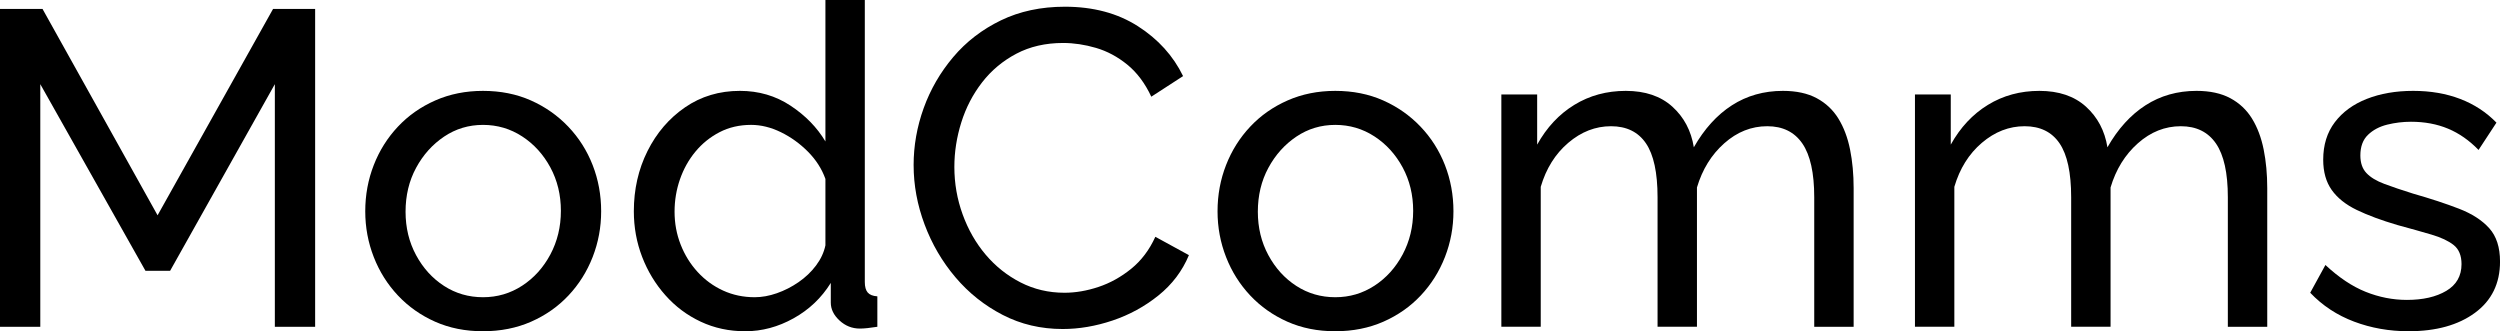
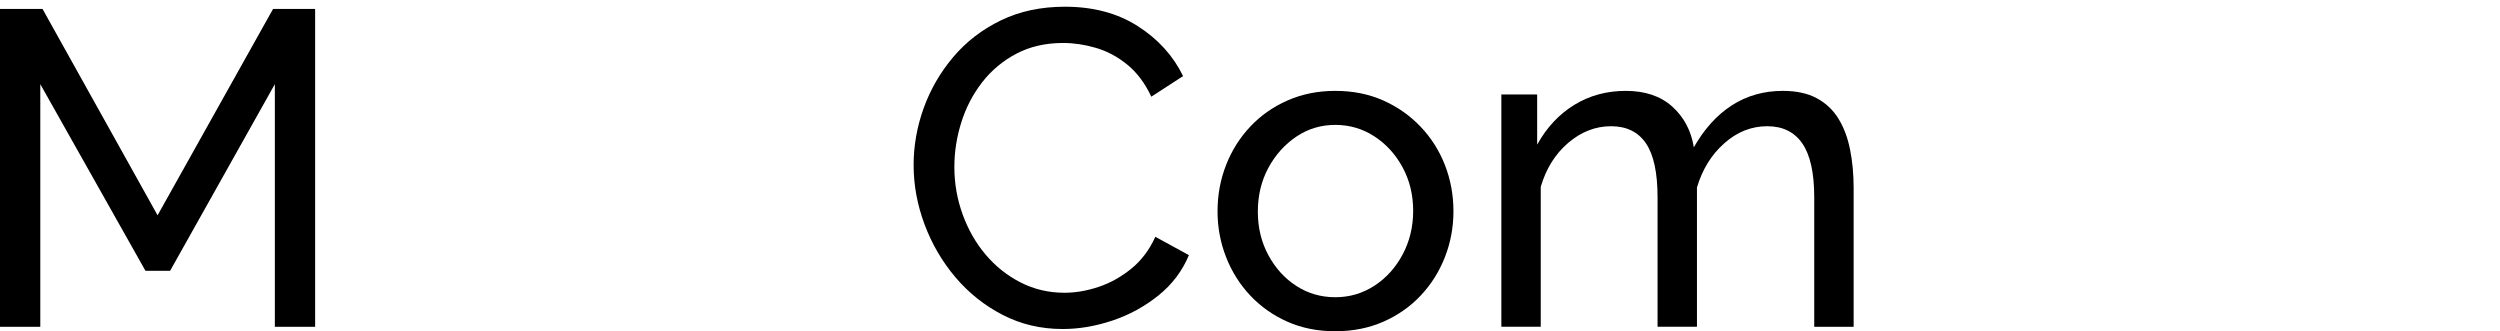
<svg xmlns="http://www.w3.org/2000/svg" version="1.1" viewBox="0 0 237.581 31.479">
  <g>
    <g id="Layer_1">
      <g>
        <path d="M26.119,31.054V7.998l-9.954,17.739h-2.34L3.829,7.998v23.056H0V.851h4.042l10.933,19.61L25.949.851h3.999v30.203h-3.829Z" />
-         <path d="M45.9,31.479c-1.674,0-3.19-.303-4.552-.908-1.361-.605-2.539-1.436-3.531-2.491-.993-1.056-1.759-2.272-2.297-3.652-.539-1.379-.809-2.829-.809-4.349,0-1.548.27-3.012.809-4.392.538-1.379,1.304-2.597,2.297-3.652.992-1.056,2.176-1.886,3.552-2.491,1.375-.605,2.885-.908,4.53-.908,1.673,0,3.19.303,4.552.908,1.361.605,2.545,1.436,3.552,2.491,1.006,1.056,1.779,2.273,2.318,3.652.539,1.38.809,2.844.809,4.392,0,1.52-.27,2.97-.809,4.349-.539,1.38-1.305,2.597-2.297,3.652-.993,1.055-2.177,1.886-3.552,2.491-1.375.604-2.9.908-4.573.908ZM38.541,20.121c0,1.515.333,2.891,1,4.126.666,1.235,1.553,2.211,2.659,2.926,1.106.716,2.34,1.073,3.701,1.073s2.602-.365,3.722-1.095c1.12-.73,2.013-1.719,2.68-2.968.666-1.249,1-2.631,1-4.147s-.334-2.891-1-4.125c-.667-1.235-1.56-2.218-2.68-2.947-1.121-.73-2.361-1.095-3.722-1.095s-2.595.372-3.701,1.116c-1.106.744-1.993,1.733-2.659,2.968-.667,1.235-1,2.625-1,4.168Z" />
-         <path d="M60.235,20.079c0-2.083.432-3.99,1.298-5.722.865-1.73,2.056-3.117,3.573-4.159,1.517-1.042,3.254-1.562,5.211-1.562,1.787,0,3.389.468,4.807,1.404,1.417.936,2.523,2.07,3.318,3.403V0h3.743v26.8c0,.454.092.787.277,1,.184.213.489.334.915.362v2.893c-.709.113-1.262.17-1.659.17-.738,0-1.382-.255-1.936-.766-.553-.51-.83-1.077-.83-1.701v-1.872c-.879,1.418-2.056,2.539-3.531,3.361s-3.006,1.233-4.594,1.233c-1.531,0-2.942-.303-4.232-.908-1.291-.605-2.411-1.442-3.361-2.513-.95-1.069-1.688-2.287-2.212-3.652-.525-1.365-.787-2.808-.787-4.328ZM78.442,23.32v-6.315c-.34-.955-.894-1.817-1.659-2.59-.766-.771-1.624-1.389-2.574-1.853-.95-.462-1.893-.694-2.829-.694-1.106,0-2.106.232-2.999.694-.894.463-1.659,1.081-2.297,1.853-.638.772-1.127,1.649-1.467,2.631s-.511,2.007-.511,3.074c0,1.095.191,2.133.575,3.115.383.982.921,1.853,1.616,2.611.695.758,1.503,1.347,2.425,1.768.921.421,1.921.631,2.999.631.681,0,1.382-.126,2.105-.379s1.411-.603,2.063-1.052c.652-.449,1.205-.976,1.659-1.579s.751-1.242.894-1.916Z" />
        <path d="M86.823,15.697c0-1.843.319-3.651.957-5.424.638-1.772,1.574-3.389,2.808-4.85,1.233-1.46,2.744-2.623,4.53-3.488,1.787-.865,3.814-1.297,6.083-1.297,2.694,0,5.005.617,6.934,1.851,1.928,1.233,3.36,2.815,4.296,4.743l-3.02,1.957c-.596-1.276-1.355-2.29-2.276-3.042-.922-.751-1.915-1.283-2.978-1.595-1.063-.312-2.105-.468-3.126-.468-1.674,0-3.155.34-4.445,1.021-1.291.681-2.375,1.588-3.254,2.722-.879,1.135-1.539,2.404-1.978,3.808-.44,1.404-.659,2.815-.659,4.232,0,1.56.262,3.063.787,4.509.524,1.446,1.255,2.723,2.191,3.829s2.042,1.985,3.318,2.637c1.276.653,2.666.979,4.169.979,1.049,0,2.127-.184,3.233-.553,1.106-.368,2.141-.942,3.105-1.723.964-.78,1.729-1.793,2.297-3.042l3.19,1.744c-.625,1.503-1.589,2.78-2.893,3.829-1.305,1.049-2.758,1.844-4.36,2.382-1.603.539-3.184.809-4.743.809-2.071,0-3.971-.447-5.7-1.34-1.73-.893-3.227-2.084-4.488-3.573-1.262-1.489-2.24-3.162-2.935-5.02-.695-1.857-1.042-3.736-1.042-5.636Z" />
        <path d="M126.895,31.479c-1.674,0-3.19-.303-4.552-.908-1.361-.605-2.539-1.436-3.531-2.491-.993-1.056-1.759-2.272-2.297-3.652-.539-1.379-.809-2.829-.809-4.349,0-1.548.27-3.012.809-4.392.538-1.379,1.304-2.597,2.297-3.652.992-1.056,2.176-1.886,3.552-2.491,1.375-.605,2.885-.908,4.53-.908,1.673,0,3.19.303,4.552.908,1.361.605,2.545,1.436,3.552,2.491,1.006,1.056,1.779,2.273,2.318,3.652.539,1.38.809,2.844.809,4.392,0,1.52-.27,2.97-.809,4.349-.539,1.38-1.305,2.597-2.297,3.652-.993,1.055-2.177,1.886-3.552,2.491-1.375.604-2.9.908-4.573.908ZM119.535,20.121c0,1.515.333,2.891,1,4.126.666,1.235,1.553,2.211,2.659,2.926,1.106.716,2.34,1.073,3.701,1.073s2.602-.365,3.722-1.095c1.12-.73,2.013-1.719,2.68-2.968.666-1.249,1-2.631,1-4.147s-.334-2.891-1-4.125c-.667-1.235-1.56-2.218-2.68-2.947-1.121-.73-2.361-1.095-3.722-1.095s-2.595.372-3.701,1.116c-1.106.744-1.993,1.733-2.659,2.968-.667,1.235-1,2.625-1,4.168Z" />
        <path d="M176.154,31.054h-3.743v-12.312c0-2.305-.376-4.005-1.127-5.102-.752-1.096-1.865-1.645-3.339-1.645-1.503,0-2.865.541-4.084,1.623-1.22,1.082-2.084,2.481-2.595,4.196v13.239h-3.744v-12.312c0-2.333-.369-4.041-1.106-5.123-.738-1.082-1.844-1.623-3.318-1.623s-2.829.526-4.062,1.577-2.105,2.445-2.616,4.182v13.299h-3.743V8.976h3.403v4.768c.907-1.632,2.084-2.892,3.531-3.778,1.446-.887,3.077-1.33,4.892-1.33,1.843,0,3.318.5,4.424,1.499,1.106,1,1.787,2.287,2.042,3.863.993-1.745,2.198-3.075,3.616-3.989s3.035-1.373,4.85-1.373c1.276,0,2.346.232,3.212.696.865.465,1.553,1.112,2.063,1.942.51.831.879,1.809,1.106,2.935.227,1.126.34,2.35.34,3.672v13.172Z" />
-         <path d="M215.46,31.054h-3.743v-12.312c0-2.305-.376-4.005-1.127-5.102-.752-1.096-1.865-1.645-3.339-1.645-1.503,0-2.865.541-4.084,1.623-1.22,1.082-2.084,2.481-2.595,4.196v13.239h-3.744v-12.312c0-2.333-.369-4.041-1.106-5.123-.738-1.082-1.844-1.623-3.318-1.623s-2.829.526-4.062,1.577-2.105,2.445-2.616,4.182v13.299h-3.743V8.976h3.403v4.768c.907-1.632,2.084-2.892,3.531-3.778,1.446-.887,3.077-1.33,4.892-1.33,1.843,0,3.318.5,4.424,1.499,1.106,1,1.787,2.287,2.042,3.863.993-1.745,2.198-3.075,3.616-3.989s3.035-1.373,4.85-1.373c1.276,0,2.346.232,3.212.696.865.465,1.553,1.112,2.063,1.942.51.831.879,1.809,1.106,2.935.227,1.126.34,2.35.34,3.672v13.172Z" />
-         <path d="M228.903,31.479c-1.844,0-3.573-.305-5.19-.915-1.616-.609-3.006-1.524-4.168-2.744l1.446-2.638c1.276,1.191,2.552,2.042,3.829,2.553,1.276.51,2.58.766,3.914.766,1.532,0,2.779-.287,3.744-.86.964-.573,1.446-1.419,1.446-2.538,0-.816-.249-1.421-.744-1.815-.497-.394-1.199-.725-2.106-.992s-1.985-.57-3.233-.908c-1.531-.45-2.822-.928-3.871-1.435-1.049-.506-1.844-1.14-2.382-1.9-.539-.761-.808-1.718-.808-2.872,0-1.407.368-2.596,1.106-3.568.737-.971,1.751-1.71,3.042-2.217s2.758-.76,4.403-.76,3.134.255,4.467.766c1.333.51,2.481,1.262,3.446,2.254l-1.702,2.595c-.879-.908-1.844-1.581-2.893-2.021-1.05-.439-2.227-.659-3.531-.659-.766,0-1.518.092-2.255.274-.738.183-1.347.506-1.829.97-.482.464-.723,1.118-.723,1.961,0,.703.191,1.258.574,1.666s.95.752,1.702,1.033c.751.282,1.666.591,2.744.928,1.674.479,3.127.956,4.36,1.434,1.234.478,2.191,1.097,2.872,1.856.681.759,1.021,1.814,1.021,3.163,0,2.081-.794,3.705-2.382,4.872-1.589,1.167-3.688,1.75-6.296,1.75Z" />
      </g>
    </g>
  </g>
</svg>